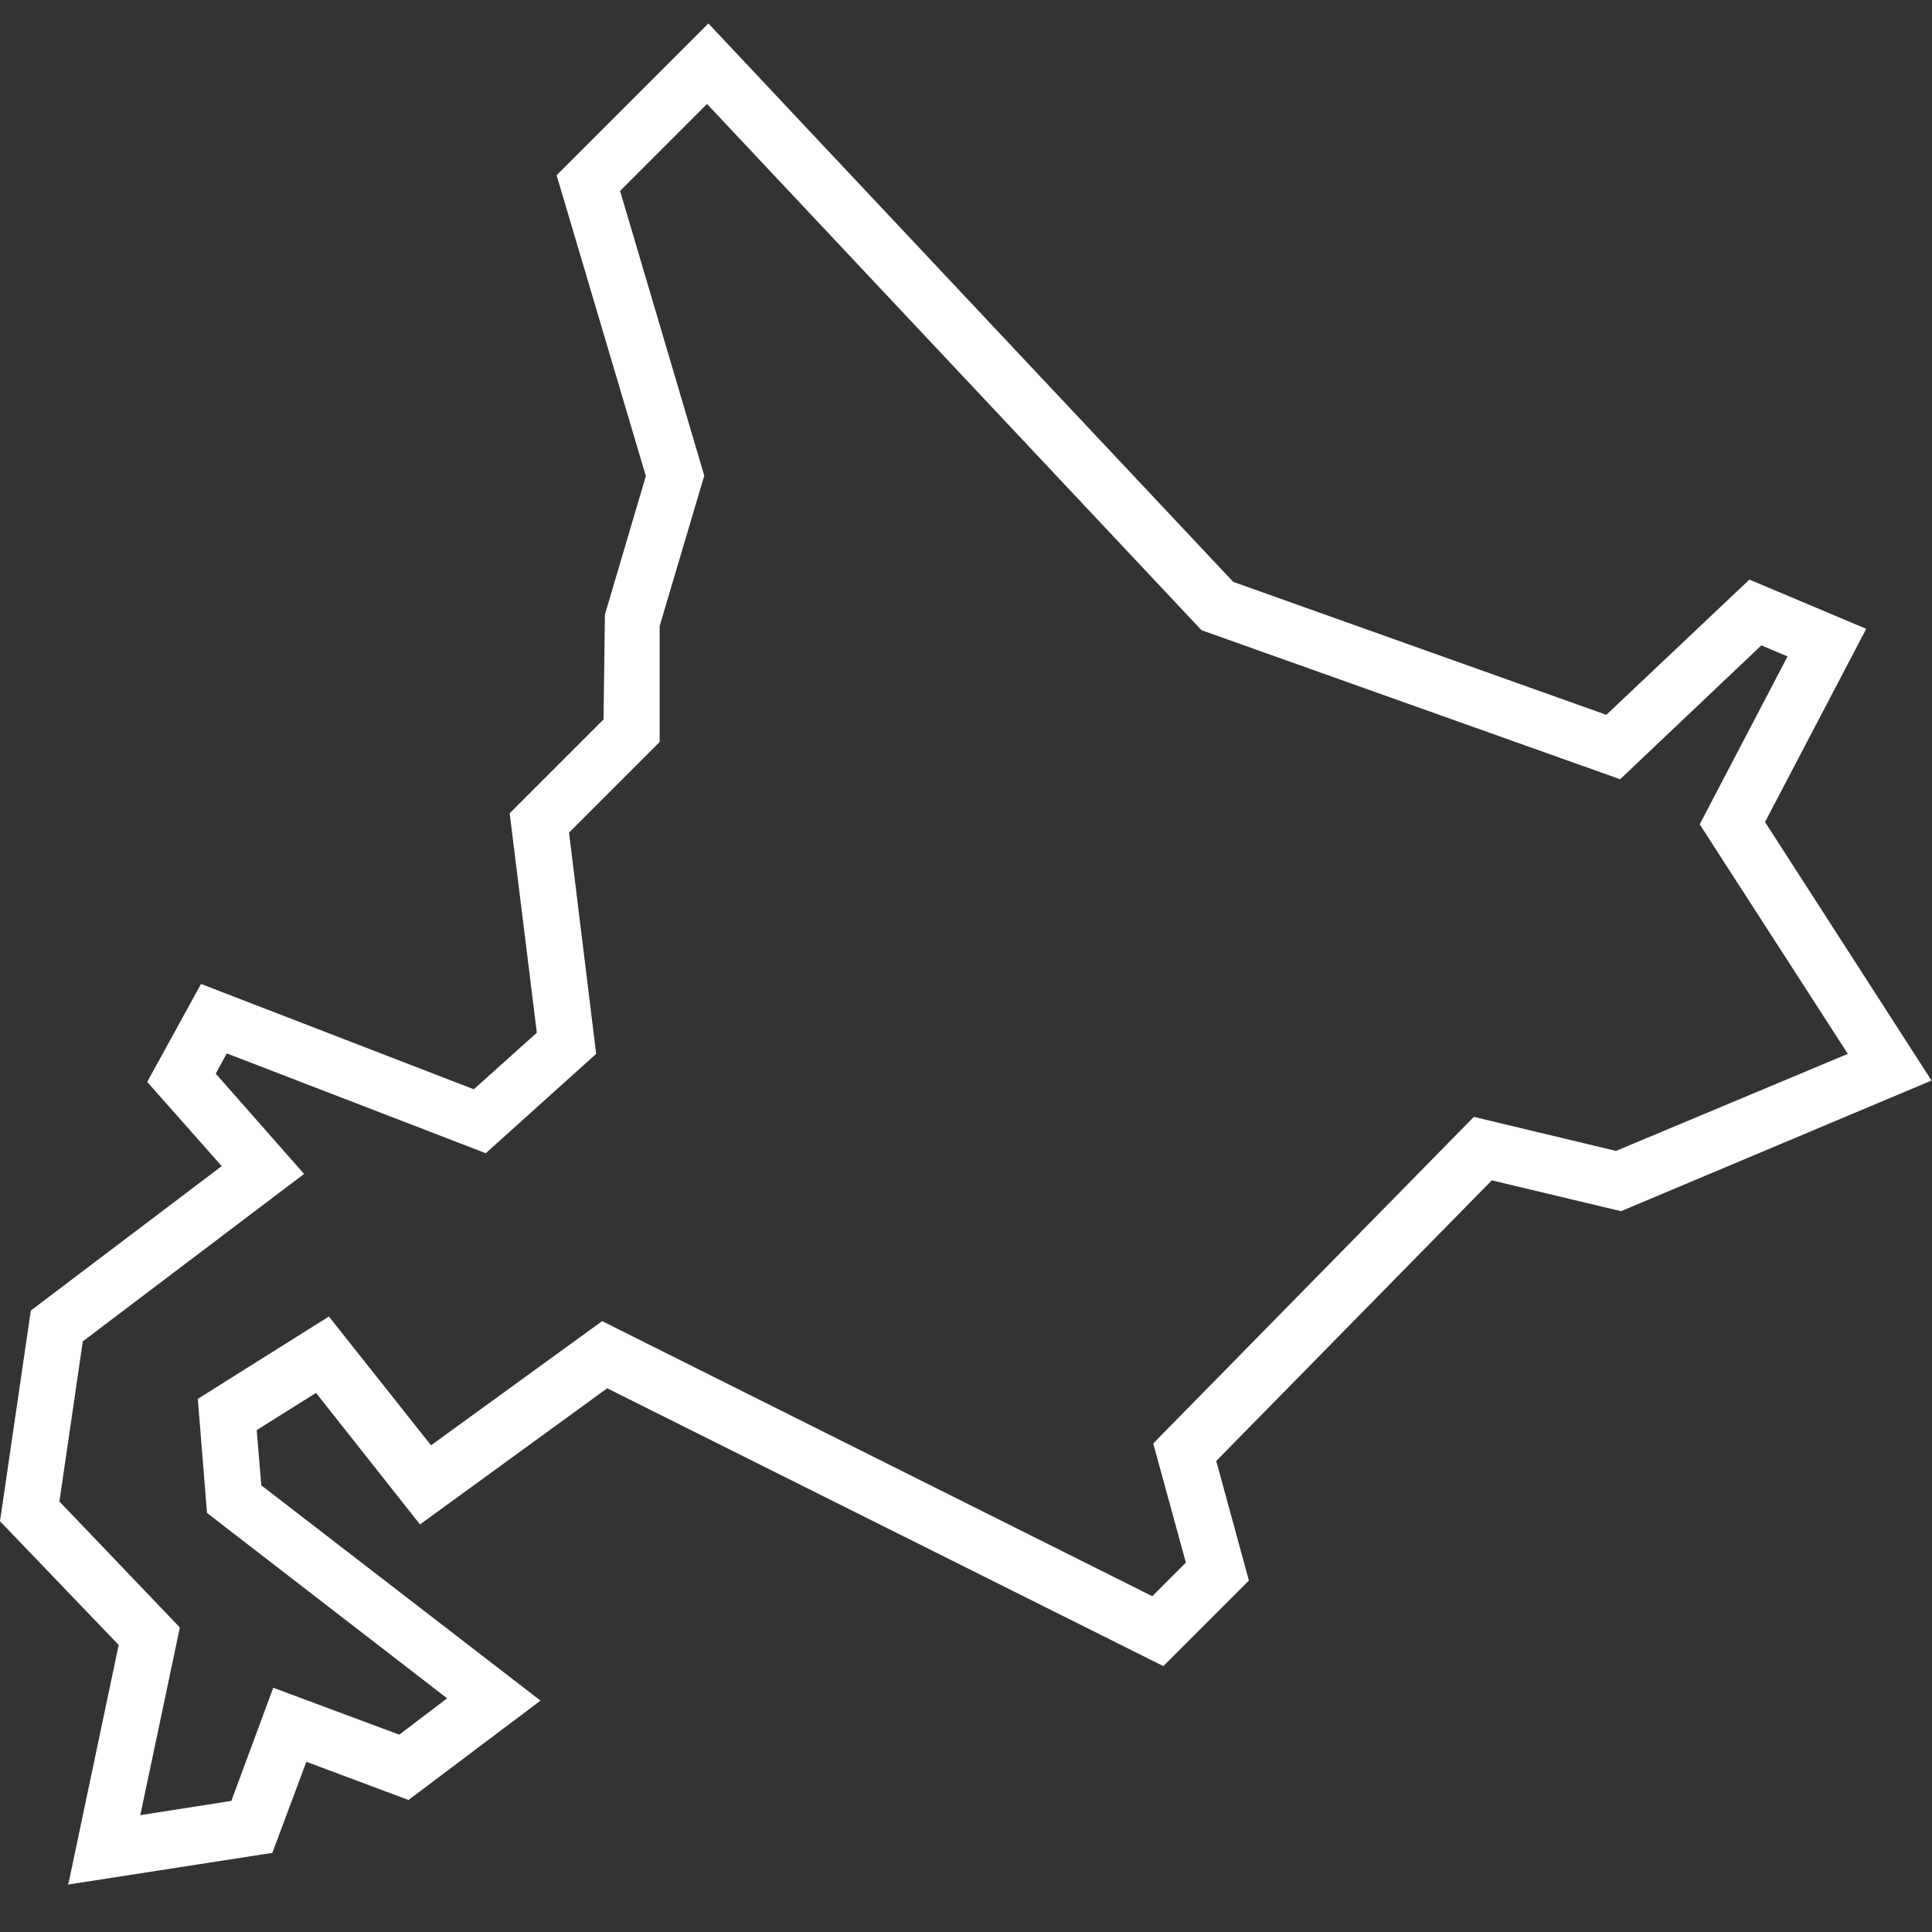
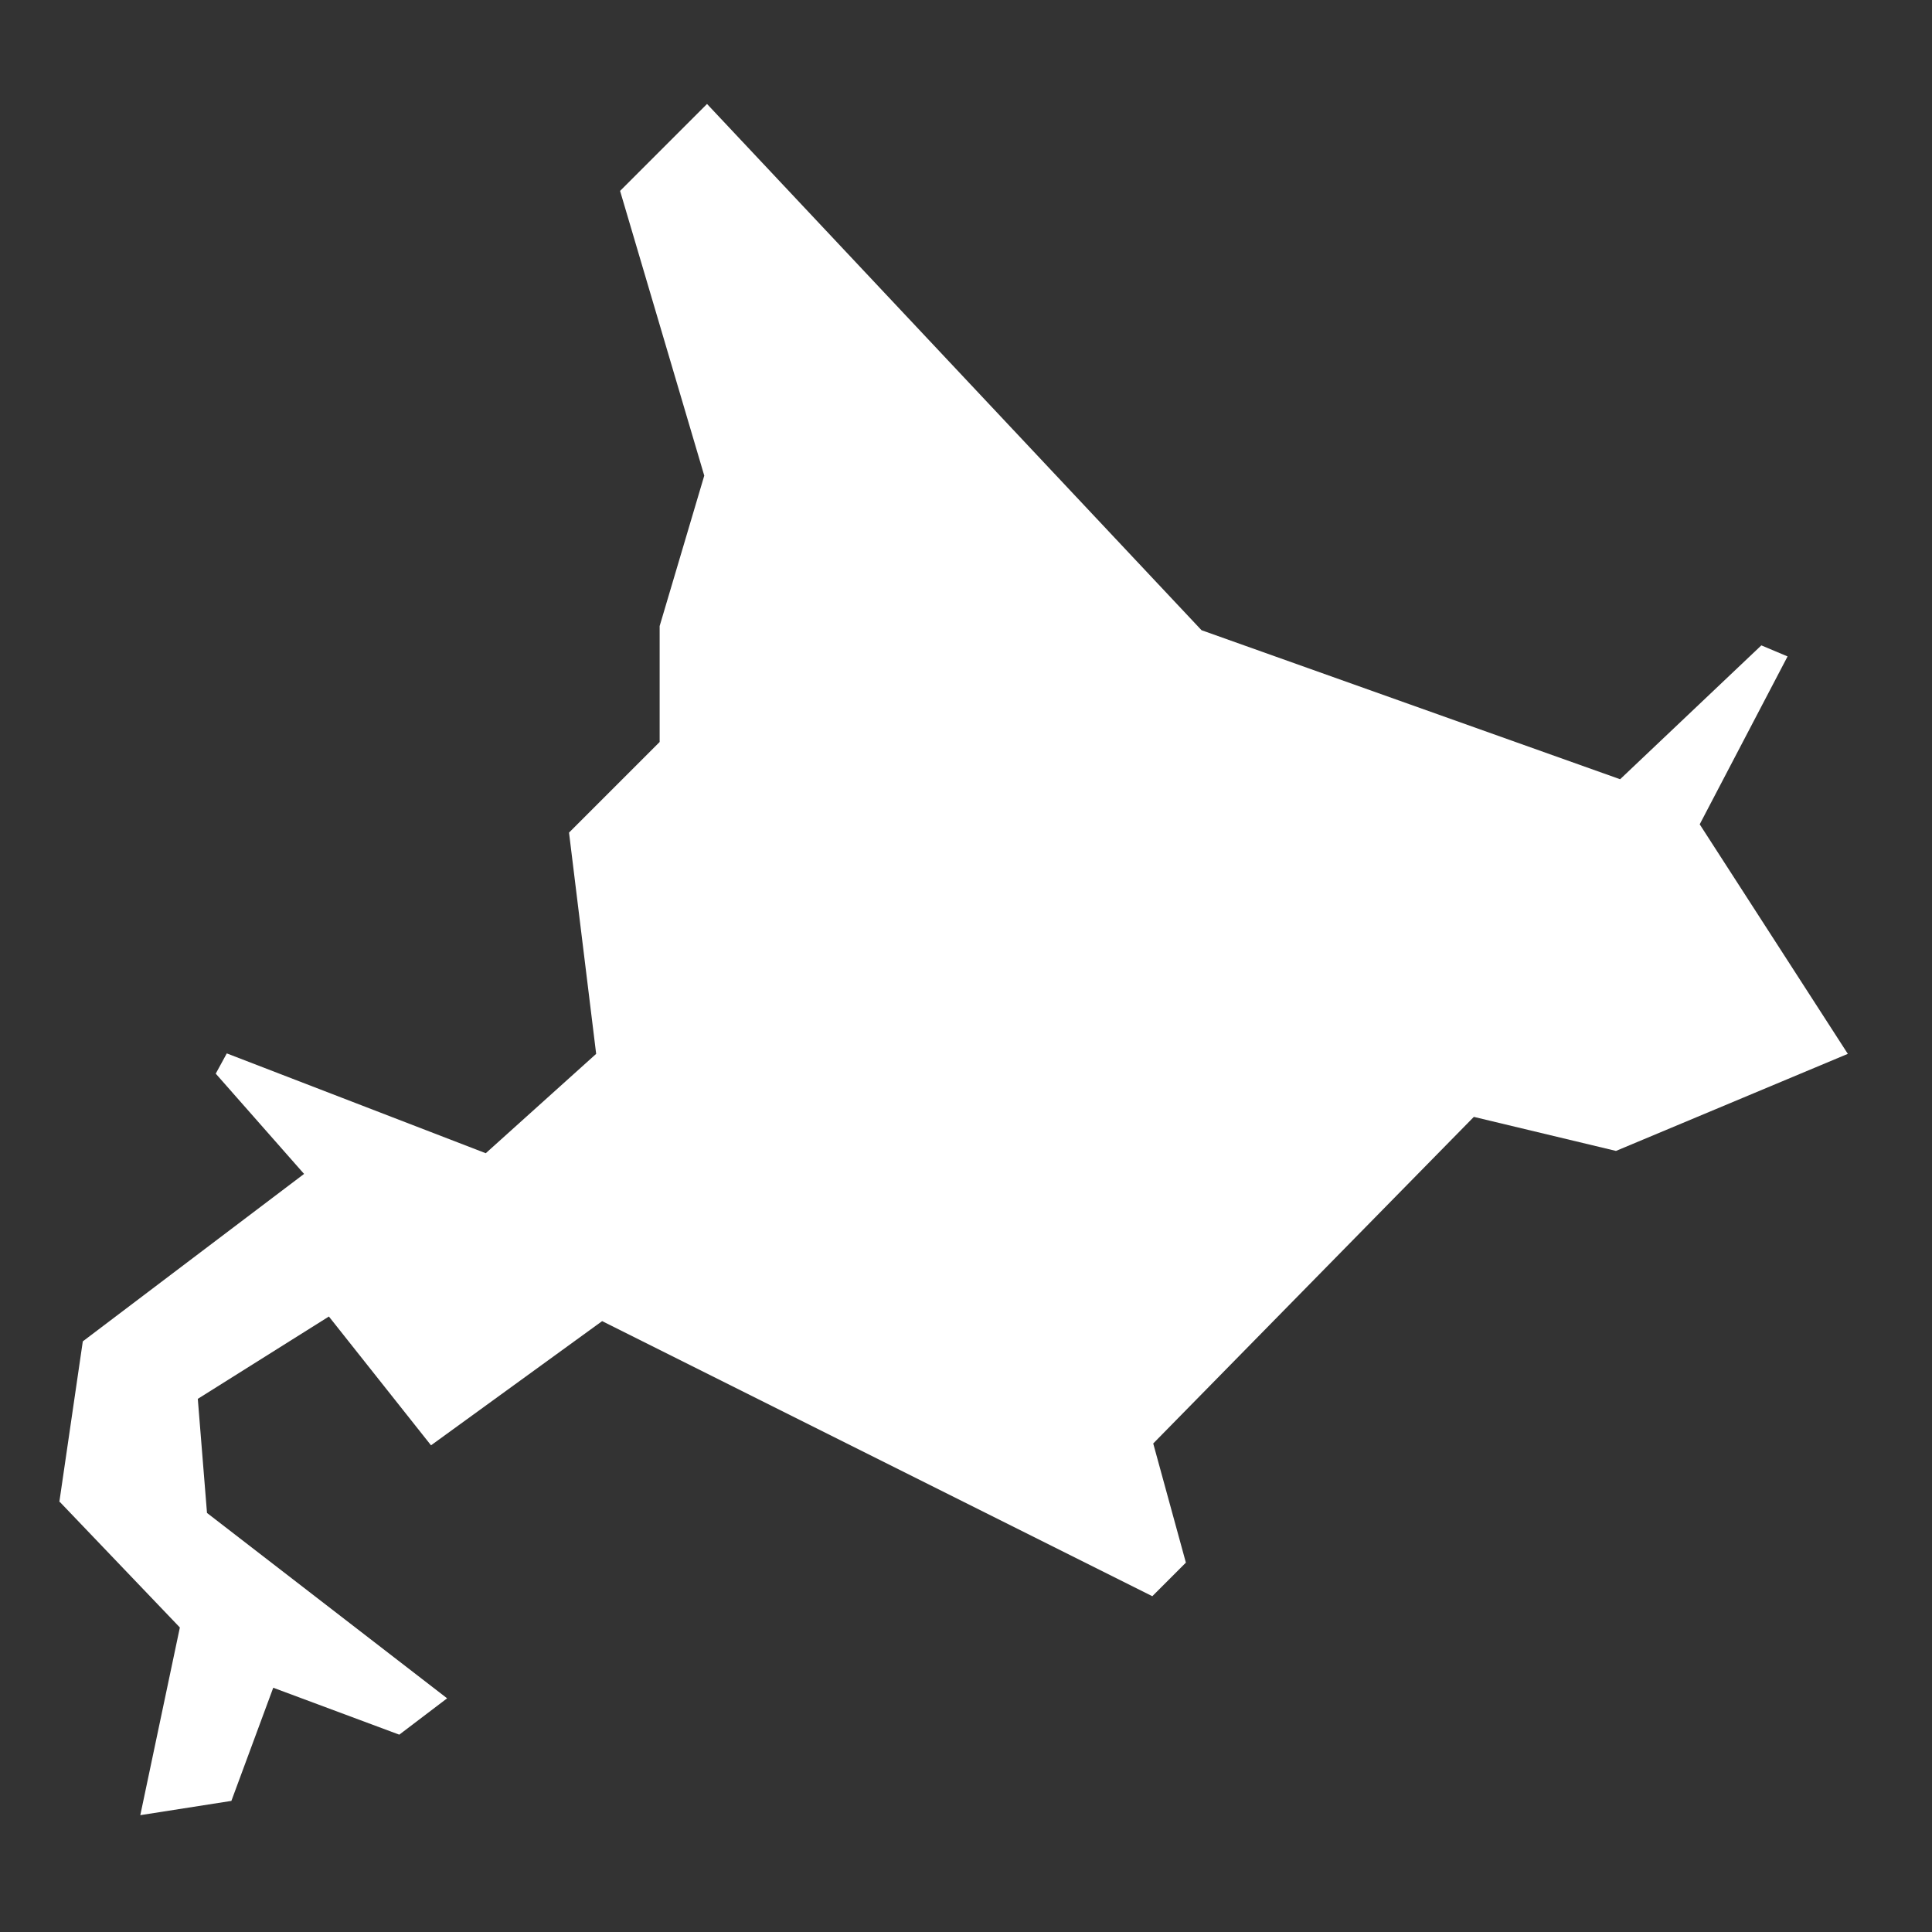
<svg xmlns="http://www.w3.org/2000/svg" id="_レイヤー_2" data-name="レイヤー 2" viewBox="0 0 42 42">
  <rect x="0" y="0" width="42" height="42" fill="#333333" stroke="none" />
  <g id="_レイヤー_5" data-name="レイヤー 5">
    <g>
-       <path d="m1.49,40.94l1.09-5.18-2.58-2.69.67-4.58,4.15-3.14-1.62-1.83,1.17-2.13,5.93,2.29,1.37-1.23-.59-4.77,2.04-2.04.03-2.28.89-3.01-1.94-6.54,3.3-3.3,11.41,12.14,8.11,2.89,3.11-2.94,2.54,1.07-2.2,4.2,3.62,5.62-6.75,2.84-2.81-.67-5.99,6.1.71,2.6-1.86,1.86-12.09-6.04-4.07,2.96-2.26-2.86-1.29.81.1,1.2,6.07,4.68-2.87,2.16-2.22-.83-.74,1.98-4.45.69Zm-.19-8.29l2.61,2.73-.86,4.08,1.98-.31.91-2.46,2.74,1.02,1.04-.79-5.22-4.03-.2-2.48,2.85-1.79,2.22,2.8,3.72-2.7,11.96,5.98.73-.73-.71-2.59,6.97-7.1,3.09.74,5.04-2.11-3.22-4.99,1.91-3.65-.57-.24-3.07,2.91-9.1-3.24L15.37,2.26l-1.89,1.89,1.83,6.19-.97,3.27v2.52l-1.97,1.97.59,4.81-2.4,2.16-5.63-2.17-.24.44,1.92,2.18-4.81,3.64-.51,3.49Z" fill="#fff" stroke-width="0" />
-       <rect id="_スライス_" data-name="&amp;lt;スライス&amp;gt;" width="42" height="42" fill="none" stroke-width="0" />
+       <path d="m1.49,40.94Zm-.19-8.29l2.61,2.73-.86,4.08,1.98-.31.91-2.46,2.74,1.02,1.04-.79-5.22-4.03-.2-2.48,2.85-1.79,2.22,2.8,3.72-2.7,11.96,5.98.73-.73-.71-2.59,6.97-7.1,3.09.74,5.04-2.11-3.22-4.99,1.91-3.65-.57-.24-3.07,2.91-9.1-3.24L15.37,2.26l-1.89,1.89,1.83,6.19-.97,3.27v2.52l-1.97,1.97.59,4.81-2.4,2.16-5.63-2.17-.24.44,1.92,2.18-4.81,3.64-.51,3.49Z" fill="#fff" stroke-width="0" />
    </g>
  </g>
</svg>